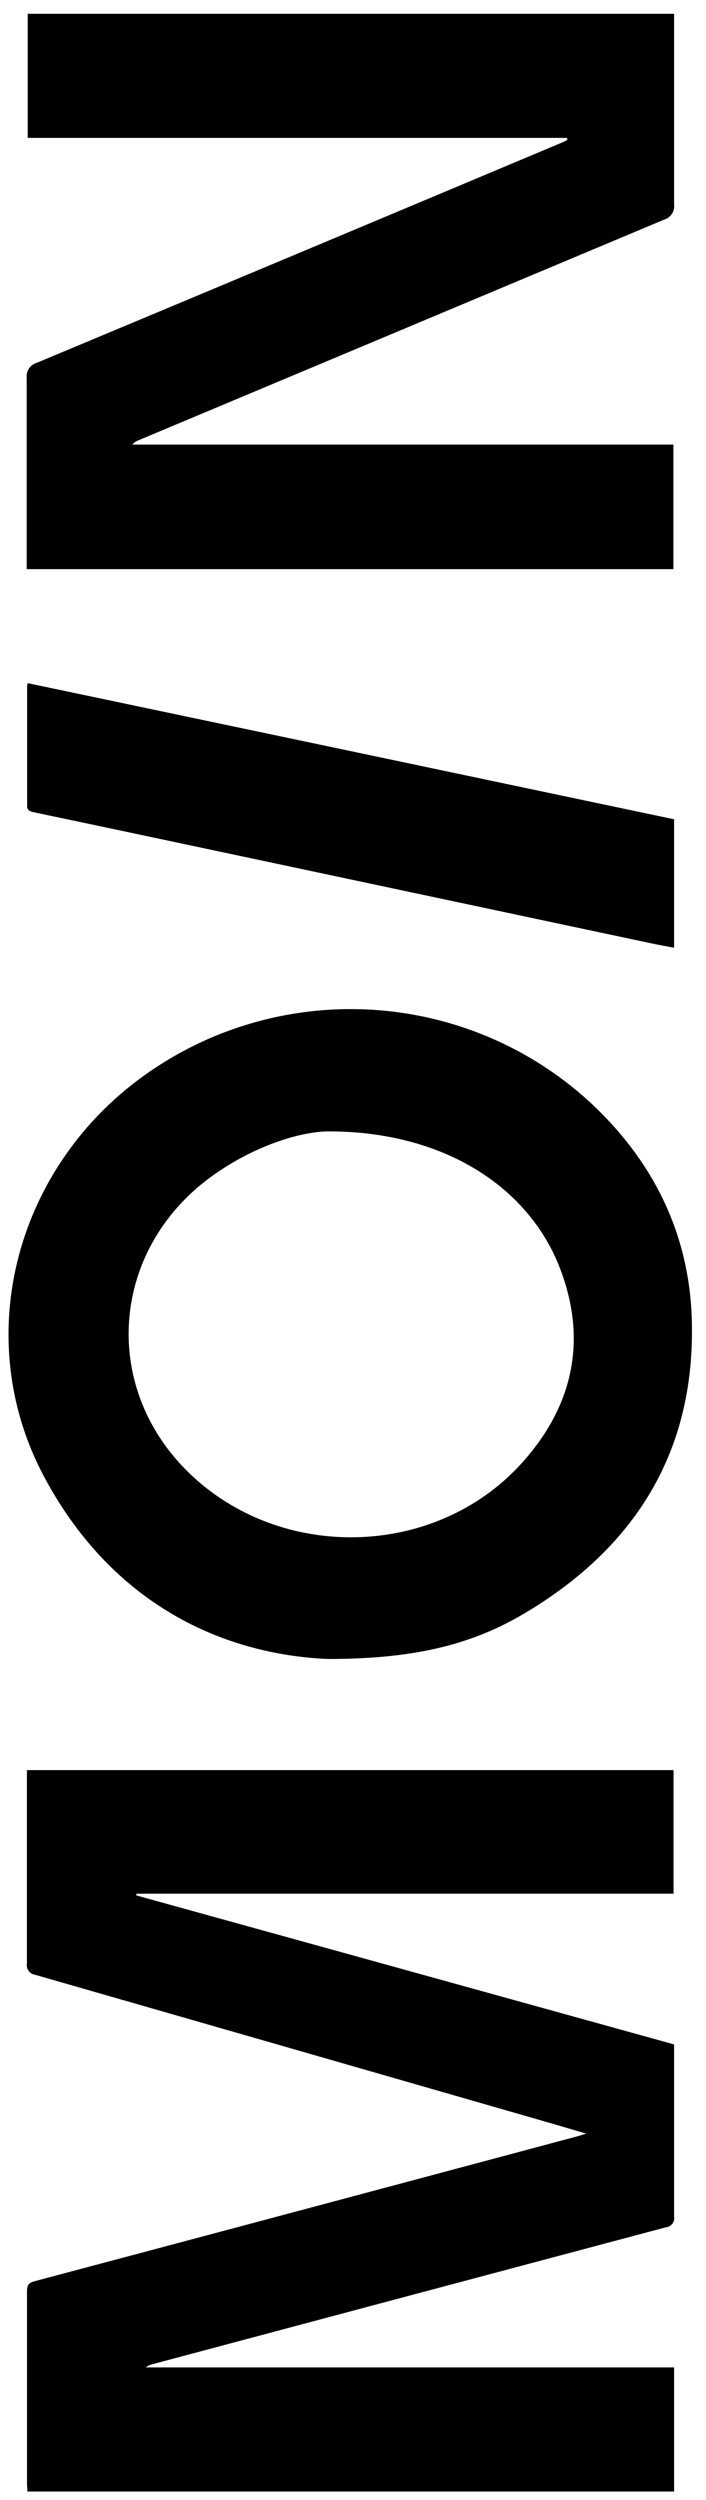
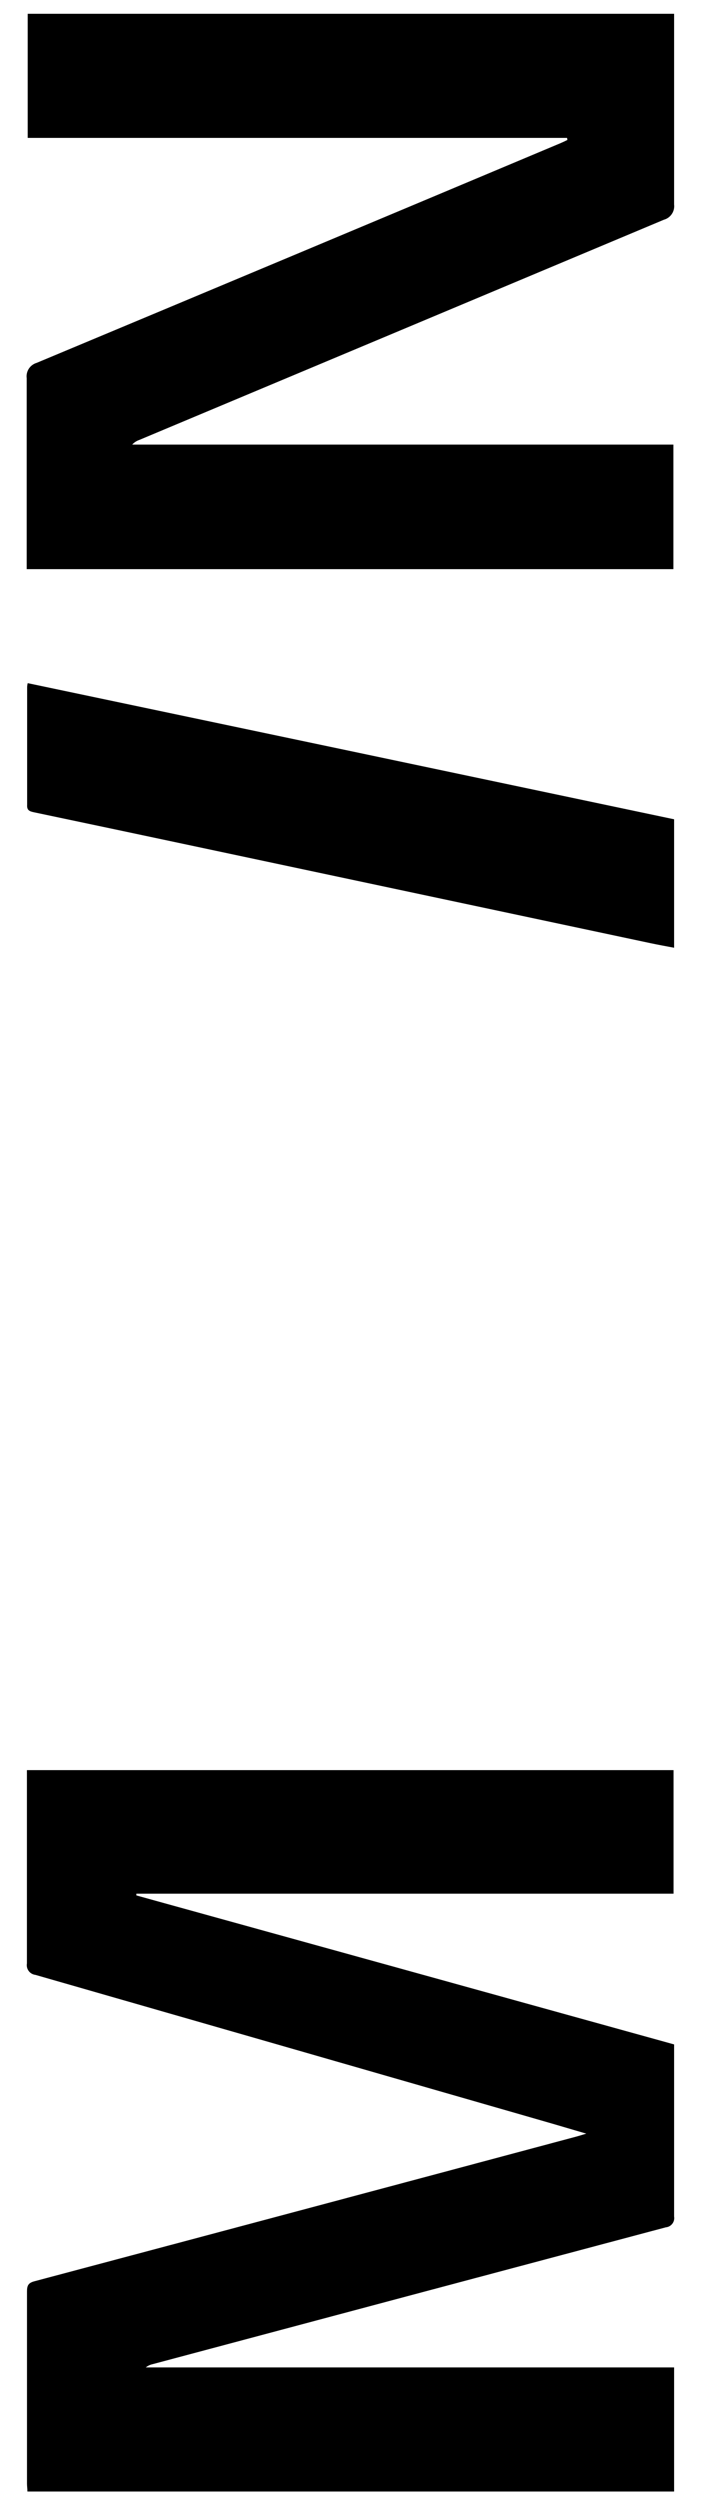
<svg xmlns="http://www.w3.org/2000/svg" width="39" height="138" viewBox="0 0 39 138" fill="none">
  <g id="Group 2374">
    <path id="Vector" d="M37.238 130.679V137.53H1.515C1.515 137.391 1.491 137.239 1.491 137.092C1.491 133.556 1.491 130.024 1.491 126.487C1.491 126.158 1.565 126.01 1.913 125.921C11.885 123.269 21.856 120.609 31.825 117.941C31.97 117.903 32.11 117.856 32.388 117.775C31.469 117.507 30.668 117.267 29.867 117.038C20.567 114.36 11.265 111.684 1.96 109.012C1.886 109.003 1.815 108.98 1.75 108.943C1.686 108.906 1.63 108.857 1.586 108.797C1.541 108.738 1.51 108.67 1.493 108.599C1.476 108.527 1.474 108.452 1.487 108.38C1.487 104.983 1.487 101.586 1.487 98.194V97.709H37.207V104.529H7.534V104.626C17.435 107.364 27.337 110.105 37.238 112.85V113.281C37.238 116.305 37.238 119.329 37.238 122.35C37.25 122.42 37.248 122.491 37.231 122.56C37.214 122.628 37.183 122.693 37.139 122.749C37.096 122.805 37.041 122.851 36.979 122.886C36.917 122.92 36.848 122.941 36.777 122.947C27.331 125.46 17.887 127.976 8.444 130.497C8.301 130.525 8.167 130.587 8.054 130.679H37.238Z" fill="black" />
    <path id="Vector_2" d="M31.325 7.612H1.53V0.761H37.238V1.288C37.238 4.623 37.238 7.954 37.238 11.288C37.261 11.473 37.216 11.659 37.112 11.813C37.008 11.968 36.852 12.08 36.671 12.13C27.015 16.183 17.356 20.235 7.694 24.285C7.544 24.336 7.409 24.424 7.303 24.541H37.199V31.416H1.475V30.877C1.475 27.542 1.475 24.212 1.475 20.877C1.45 20.693 1.492 20.506 1.594 20.35C1.696 20.195 1.851 20.08 2.03 20.028C11.671 16 21.312 11.96 30.953 7.907C31.09 7.849 31.223 7.787 31.344 7.725L31.325 7.612Z" fill="black" />
-     <path id="Vector_3" d="M18.086 91.574C11.852 91.287 5.97 88.193 2.402 81.45C-1.675 73.726 0.897 64.223 8.264 59.155C11.894 56.651 16.274 55.449 20.684 55.745C25.095 56.041 29.272 57.818 32.528 60.783C36.046 64.021 38.07 68.038 38.215 72.823C38.438 80.167 35.029 85.545 28.745 89.19C25.845 90.853 22.687 91.578 18.086 91.574ZM18.184 62.451C16.621 62.451 14.131 63.226 11.88 64.8C6.146 68.79 5.47 76.468 10.43 81.291C15.483 86.212 24.015 86.029 28.776 80.814C31.707 77.6 32.497 73.858 30.843 69.779C29.03 65.386 24.383 62.455 18.168 62.451H18.184Z" fill="black" />
    <path id="Vector_4" d="M37.238 45.224V52.315C36.792 52.23 36.374 52.156 35.956 52.067C27.563 50.284 19.172 48.501 10.781 46.72C7.816 46.09 4.846 45.461 1.87 44.836C1.62 44.785 1.479 44.716 1.499 44.429C1.499 42.273 1.499 40.117 1.499 37.965C1.499 37.903 1.499 37.845 1.53 37.709C13.433 40.209 25.335 42.714 37.238 45.224Z" fill="black" />
  </g>
</svg>